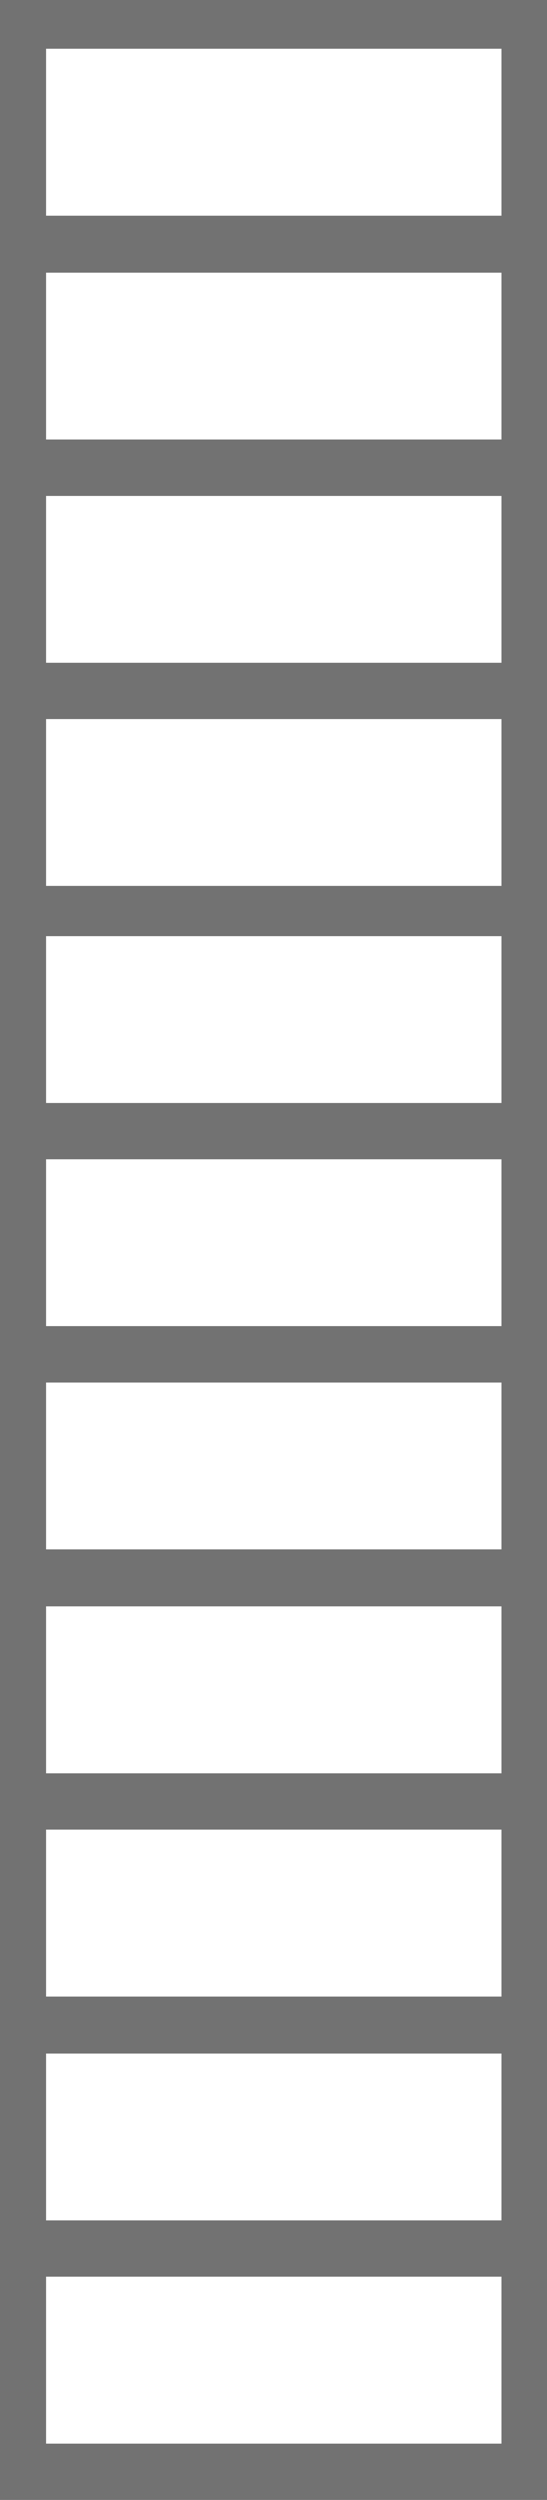
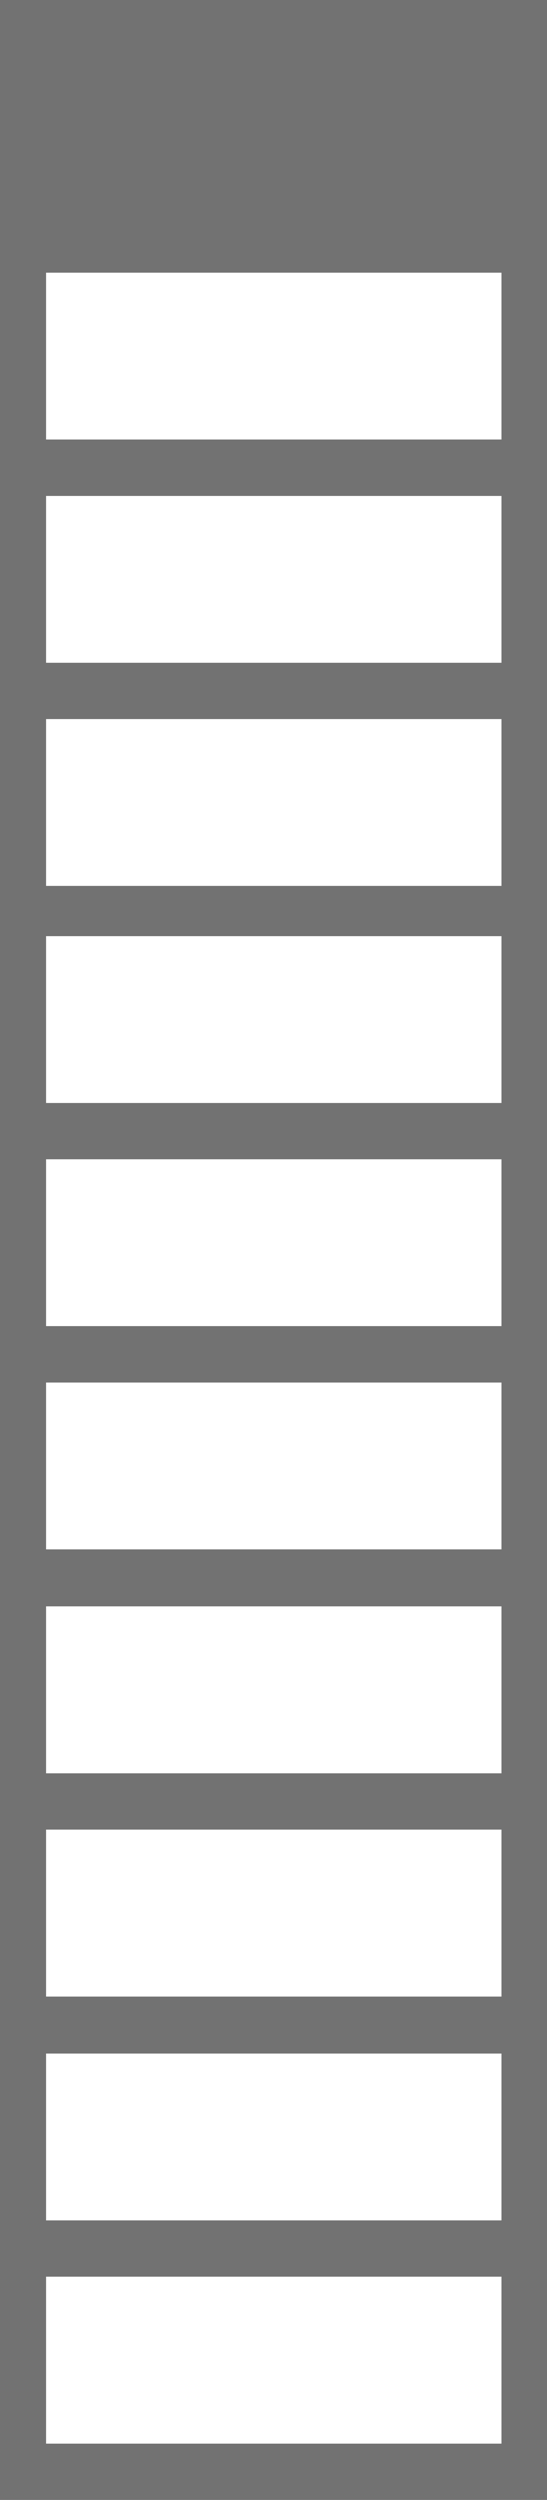
<svg xmlns="http://www.w3.org/2000/svg" fill="none" height="100%" overflow="visible" preserveAspectRatio="none" style="display: block;" viewBox="0 0 3.989 18.207" width="100%">
-   <path d="M0 0V18.207H3.989V0H0ZM3.657 17.797H0.336V16.581H3.657V17.797ZM3.657 16.171H0.336V14.956H3.657V16.171ZM3.657 14.541H0.336V13.325H3.657V14.541ZM3.657 12.915H0.336V11.699H3.657V12.915ZM3.657 11.284H0.336V10.069H3.657V11.284ZM3.657 9.658H0.336V8.443H3.657V9.658ZM3.657 8.033H0.336V6.818H3.657V8.033ZM3.657 6.452H0.336V5.237H3.657V6.452ZM3.657 4.827H0.336V3.612H3.657V4.827ZM3.657 3.201H0.336V1.986H3.657V3.201ZM3.657 1.571H0.336V0.355H3.657V1.571Z" fill="#727272" id="Vector" />
+   <path d="M0 0V18.207H3.989V0H0ZM3.657 17.797H0.336V16.581H3.657V17.797ZM3.657 16.171H0.336V14.956H3.657V16.171ZM3.657 14.541H0.336V13.325H3.657V14.541ZM3.657 12.915H0.336V11.699H3.657V12.915ZM3.657 11.284H0.336V10.069H3.657V11.284ZM3.657 9.658H0.336V8.443H3.657V9.658ZM3.657 8.033H0.336V6.818H3.657V8.033ZM3.657 6.452H0.336V5.237H3.657V6.452ZM3.657 4.827H0.336V3.612H3.657V4.827ZM3.657 3.201H0.336V1.986H3.657V3.201ZM3.657 1.571V0.355H3.657V1.571Z" fill="#727272" id="Vector" />
</svg>